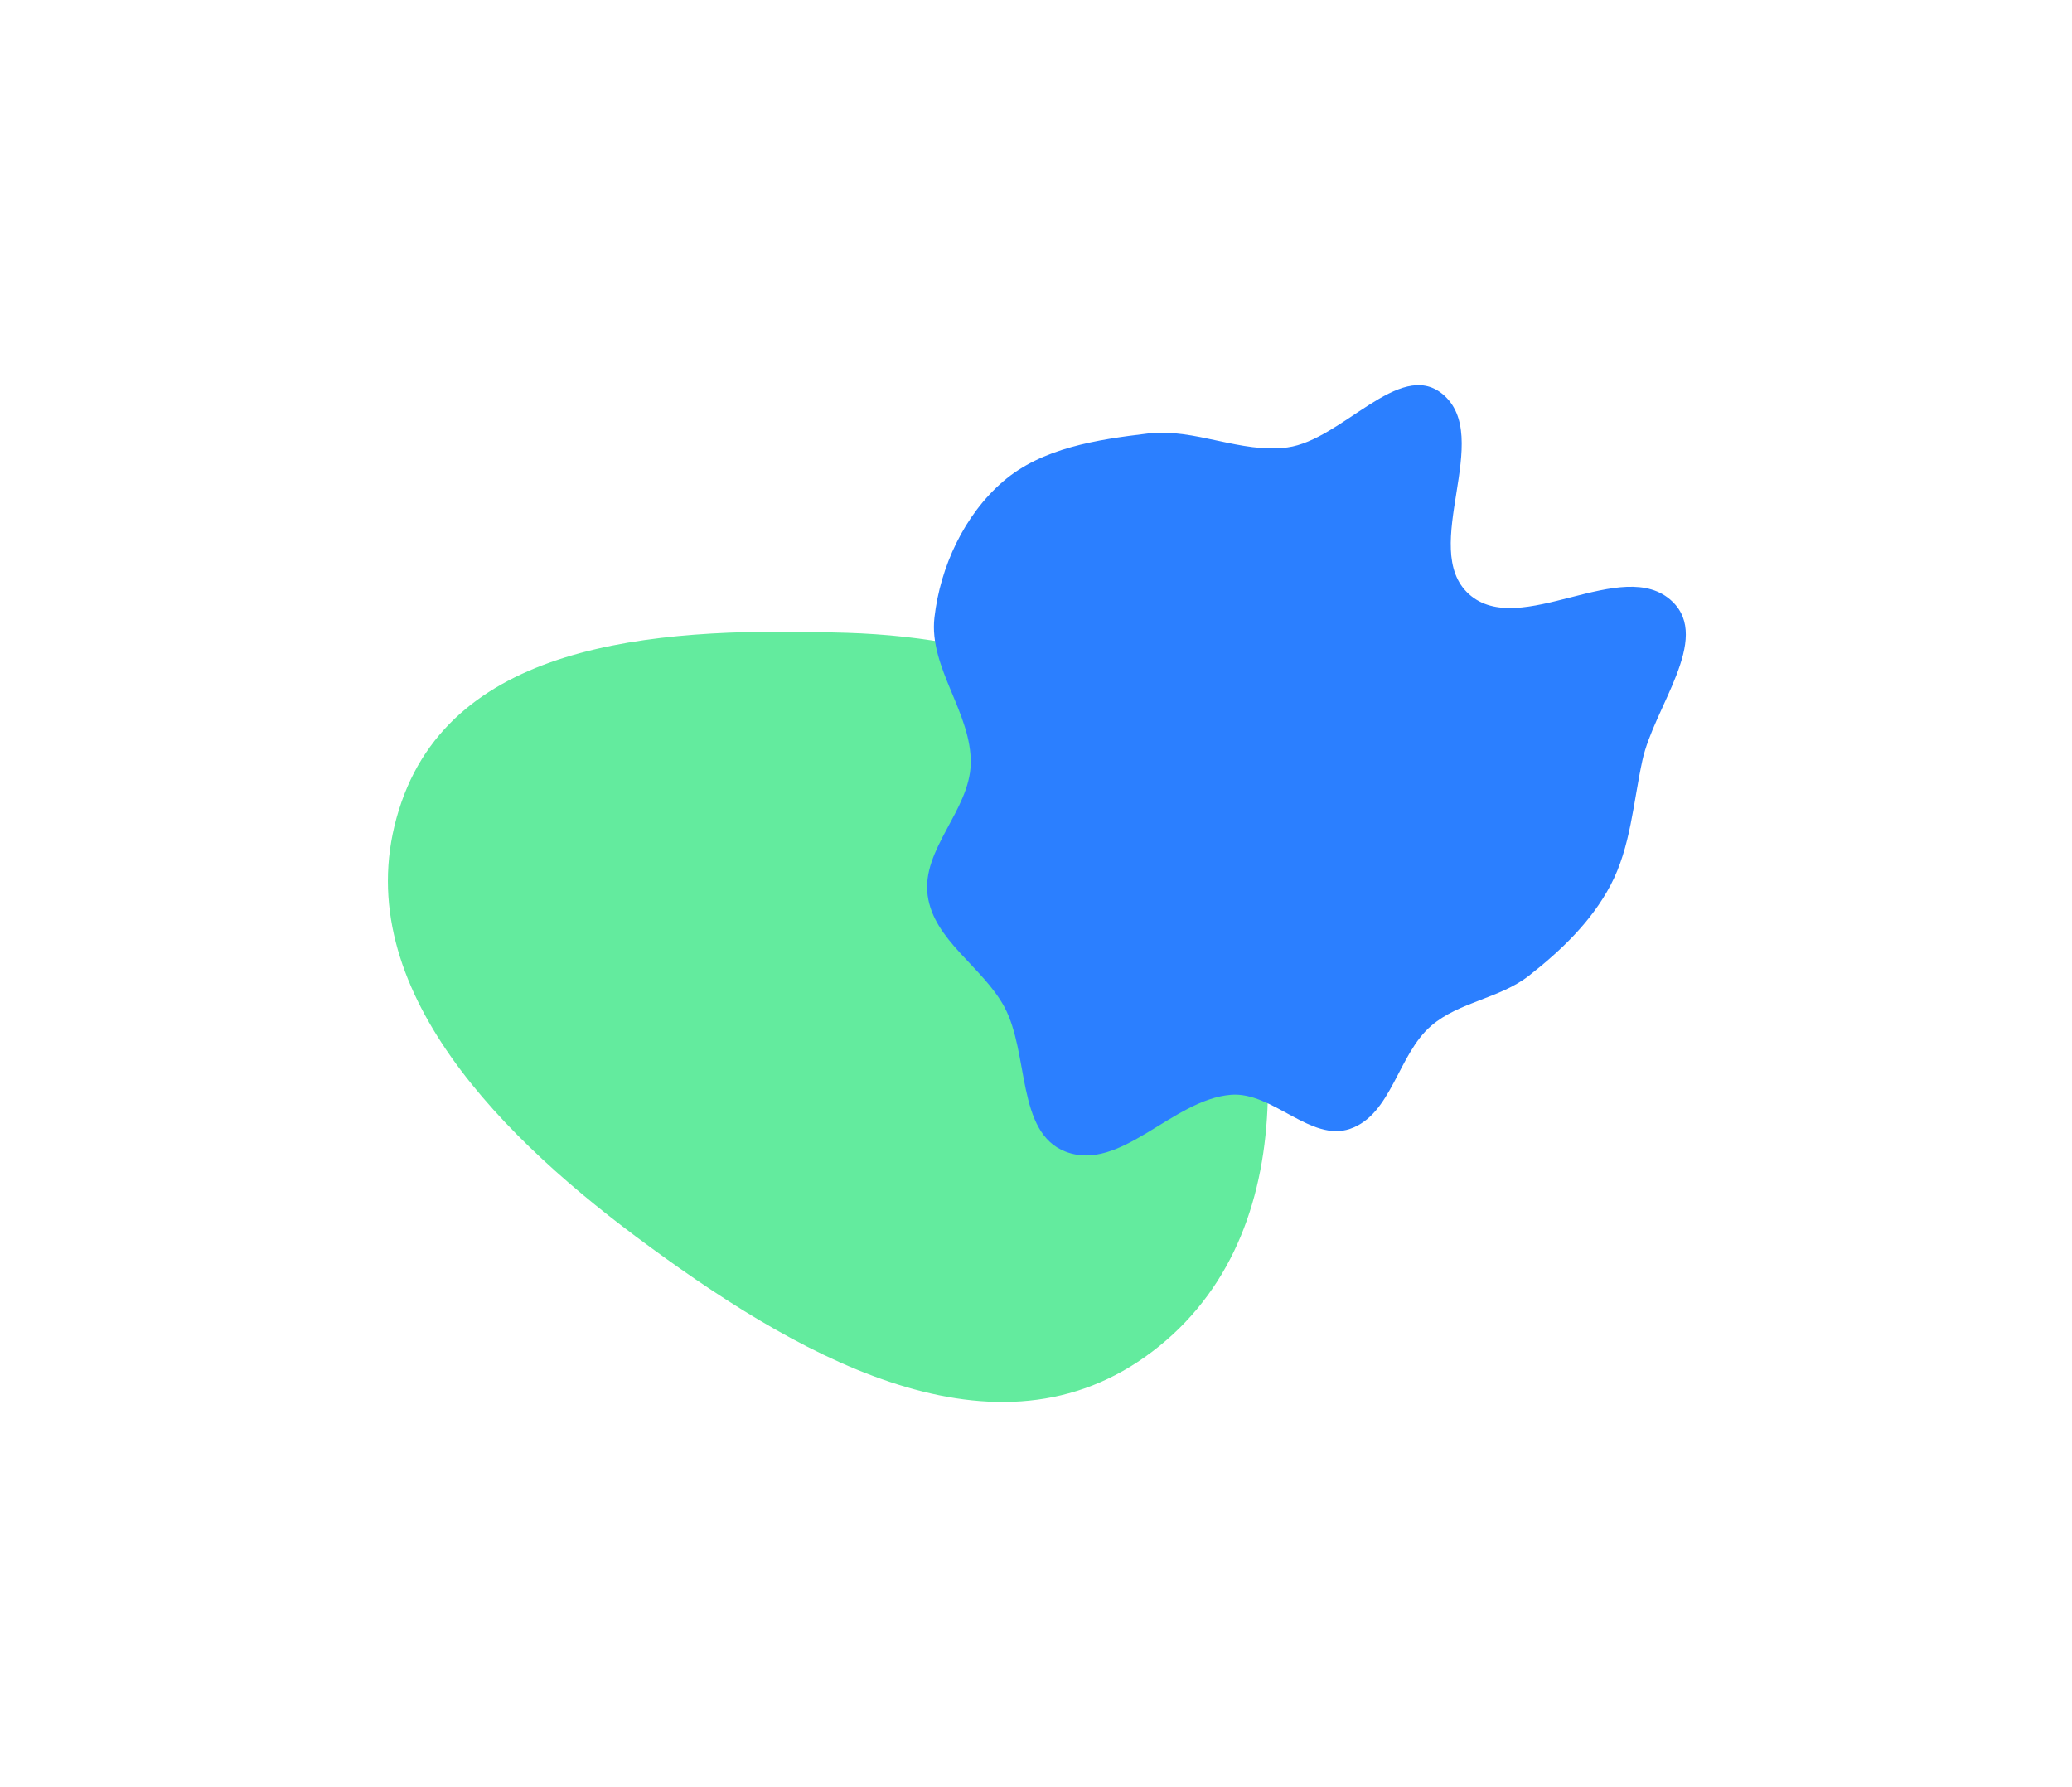
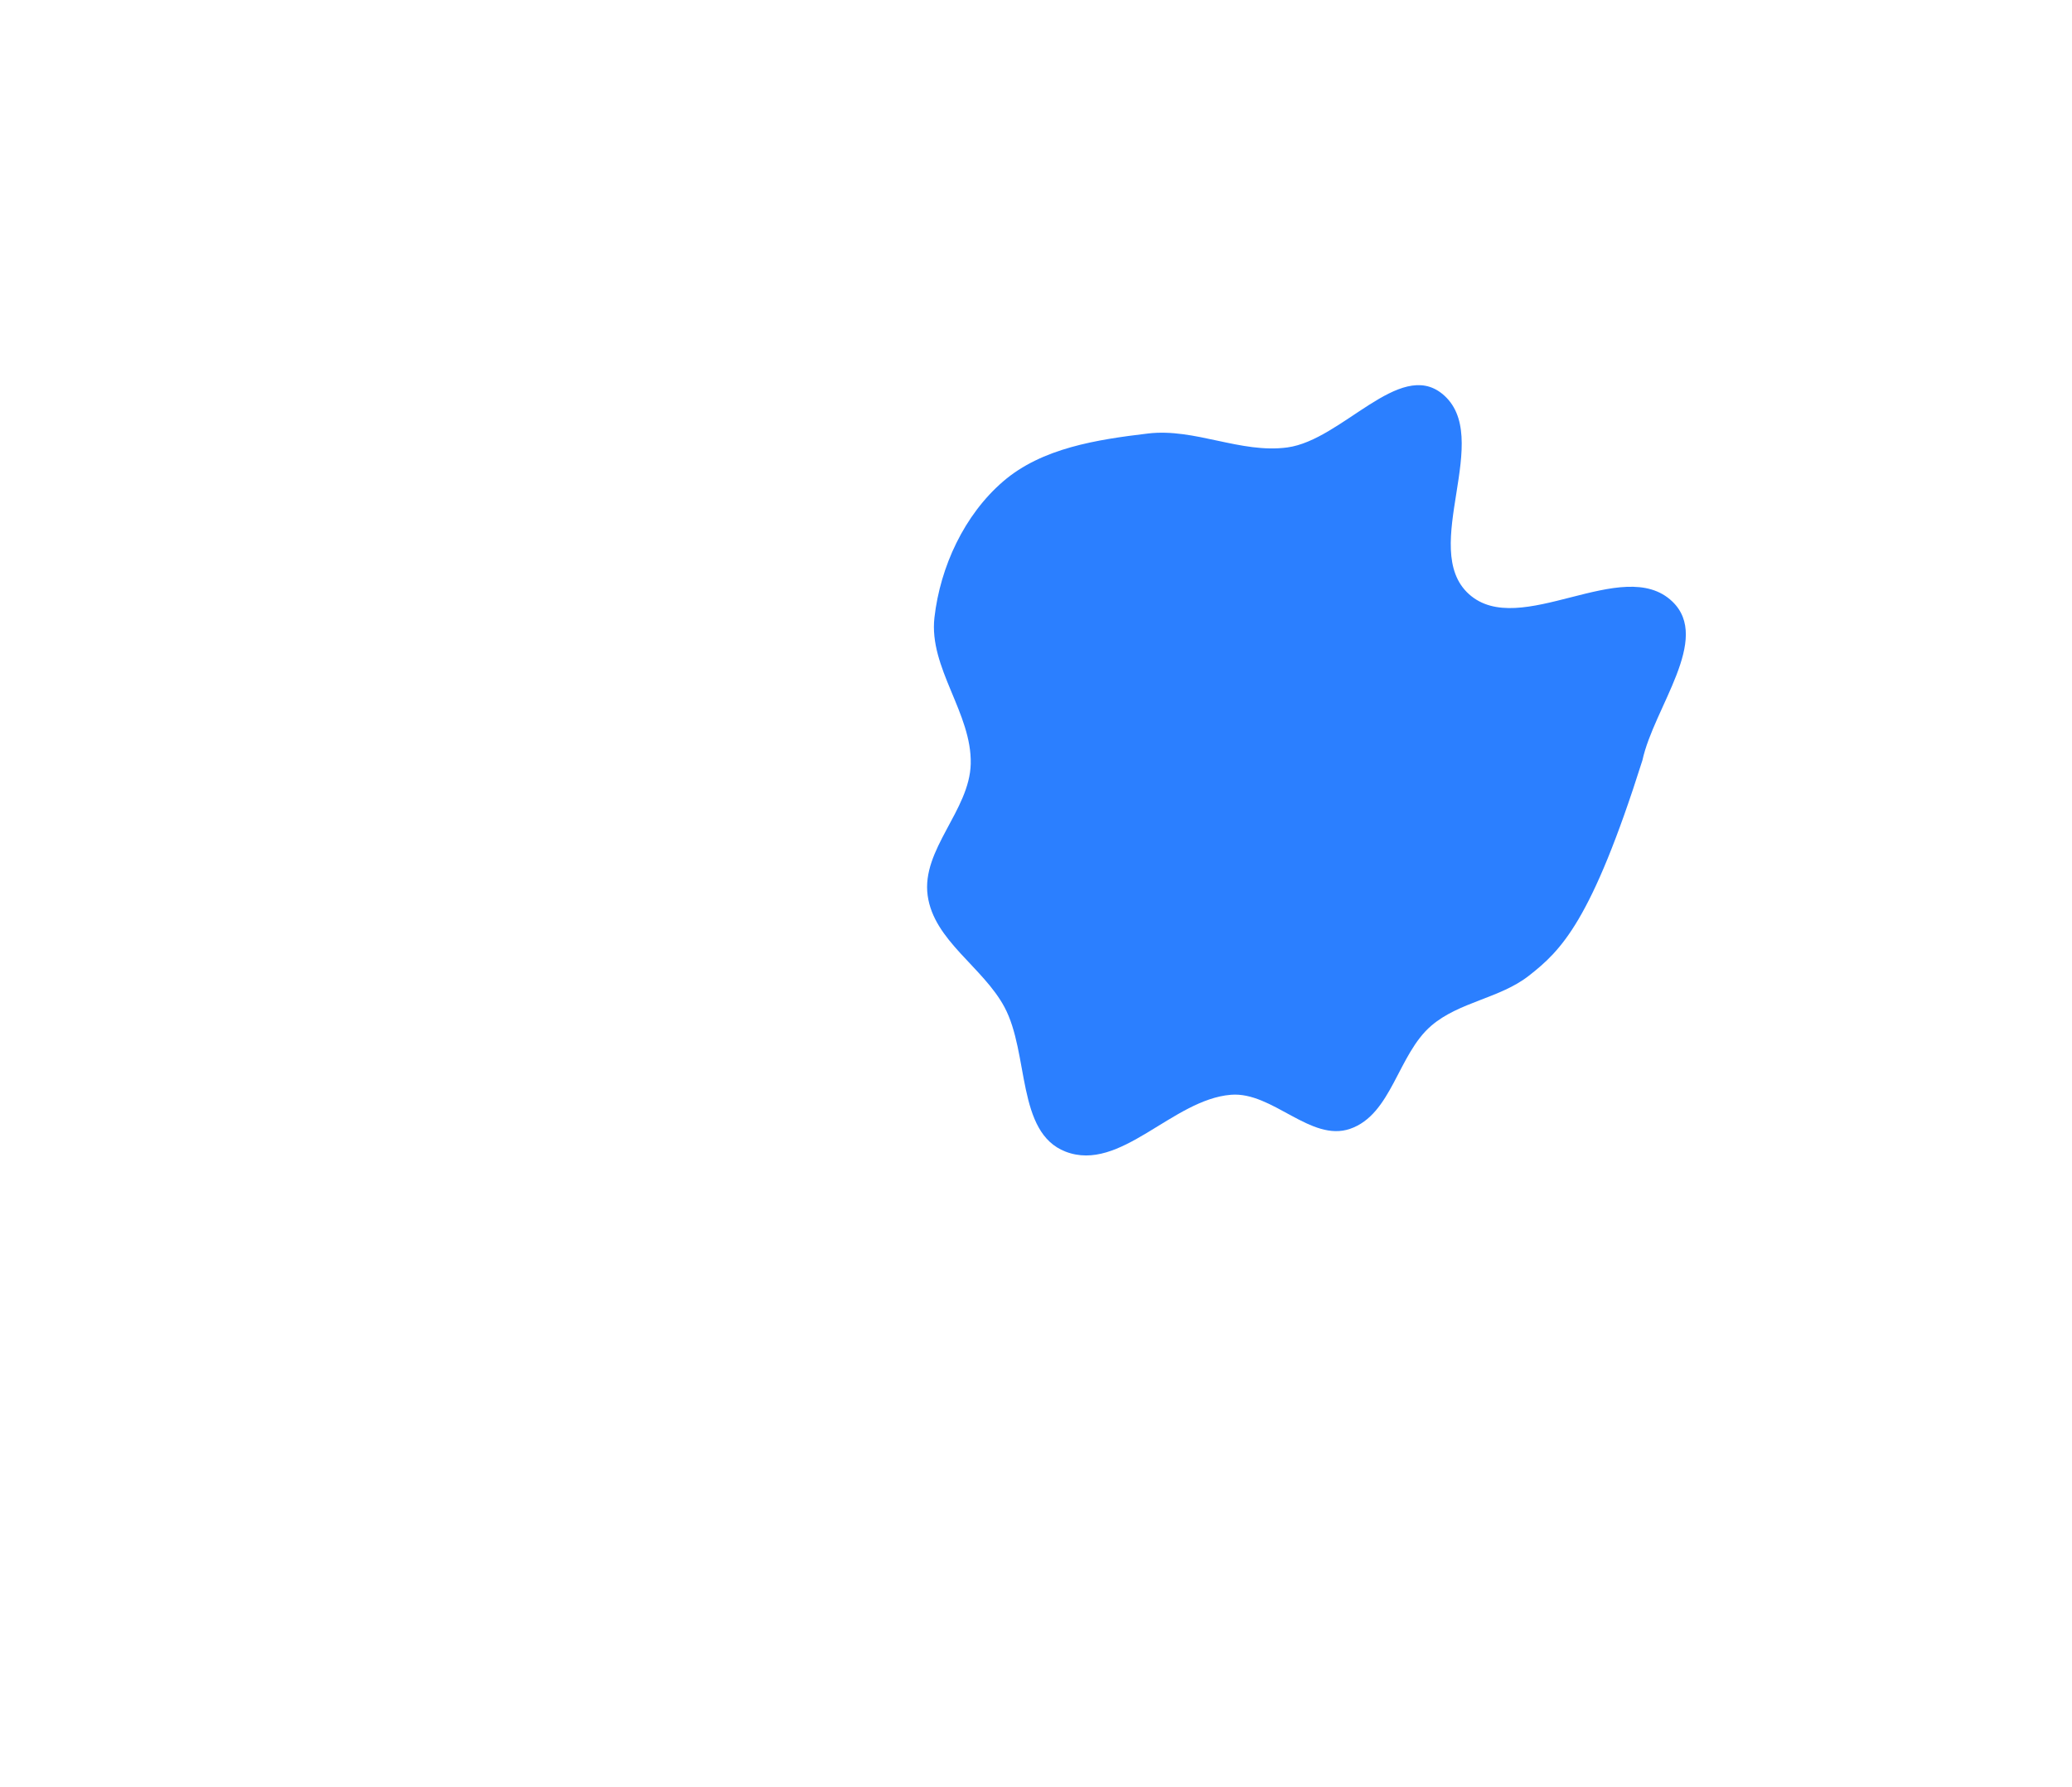
<svg xmlns="http://www.w3.org/2000/svg" width="538" height="464" viewBox="0 0 538 464" fill="none">
  <g filter="url(#filter0_f_1_76)">
-     <path fill-rule="evenodd" clip-rule="evenodd" d="M219.962 164.301C259.575 165.574 299.746 178.306 314.832 214.957C334.251 262.133 338.943 322.757 297.338 352.282C256.542 381.232 205.309 351.049 165.219 321.129C127.315 292.842 88.679 252.844 104.266 208.19C119.294 165.136 174.384 162.836 219.962 164.301Z" fill="#63EB9E" />
-   </g>
+     </g>
  <g filter="url(#filter1_f_1_76)">
-     <path fill-rule="evenodd" clip-rule="evenodd" d="M334.267 116.171C348.439 114.254 363.328 93.238 374.452 102.224C388.178 113.312 368.305 142.424 381.404 154.247C394.595 166.154 421.395 143.885 434.227 156.179C444.412 165.938 429.456 183.628 426.455 197.41C424.061 208.401 423.429 219.878 418.186 229.83C413.227 239.24 405.366 246.76 396.994 253.322C389.456 259.23 378.915 260.082 371.64 266.311C362.937 273.763 361.387 289.35 350.555 293.085C340.333 296.609 330.411 283.379 319.633 284.242C304.405 285.461 290.9 304.519 276.656 298.999C263.874 294.046 267.287 273.51 260.79 261.44C255.195 251.047 242.491 244.219 240.872 232.526C239.214 220.546 251.758 210.425 252.052 198.334C252.373 185.172 241.131 173.403 242.631 160.323C244.147 147.105 250.384 133.678 260.464 124.995C270.557 116.3 284.857 114.134 298.084 112.553C310.223 111.102 322.152 117.809 334.267 116.171Z" fill="#2B7FFF" />
+     <path fill-rule="evenodd" clip-rule="evenodd" d="M334.267 116.171C348.439 114.254 363.328 93.238 374.452 102.224C388.178 113.312 368.305 142.424 381.404 154.247C394.595 166.154 421.395 143.885 434.227 156.179C444.412 165.938 429.456 183.628 426.455 197.41C413.227 239.24 405.366 246.76 396.994 253.322C389.456 259.23 378.915 260.082 371.64 266.311C362.937 273.763 361.387 289.35 350.555 293.085C340.333 296.609 330.411 283.379 319.633 284.242C304.405 285.461 290.9 304.519 276.656 298.999C263.874 294.046 267.287 273.51 260.79 261.44C255.195 251.047 242.491 244.219 240.872 232.526C239.214 220.546 251.758 210.425 252.052 198.334C252.373 185.172 241.131 173.403 242.631 160.323C244.147 147.105 250.384 133.678 260.464 124.995C270.557 116.3 284.857 114.134 298.084 112.553C310.223 111.102 322.152 117.809 334.267 116.171Z" fill="#2B7FFF" />
  </g>
  <defs>
    <filter id="filter0_f_1_76" x="0.721" y="64" width="428.504" height="400" filterUnits="userSpaceOnUse" color-interpolation-filters="sRGB">
      <feFlood flood-opacity="0" result="BackgroundImageFix" />
      <feBlend mode="normal" in="SourceGraphic" in2="BackgroundImageFix" result="shape" />
      <feGaussianBlur stdDeviation="50" result="effect1_foregroundBlur_1_76" />
    </filter>
    <filter id="filter1_f_1_76" x="140.721" y="0" width="397.011" height="400" filterUnits="userSpaceOnUse" color-interpolation-filters="sRGB">
      <feFlood flood-opacity="0" result="BackgroundImageFix" />
      <feBlend mode="normal" in="SourceGraphic" in2="BackgroundImageFix" result="shape" />
      <feGaussianBlur stdDeviation="50" result="effect1_foregroundBlur_1_76" />
    </filter>
  </defs>
</svg>